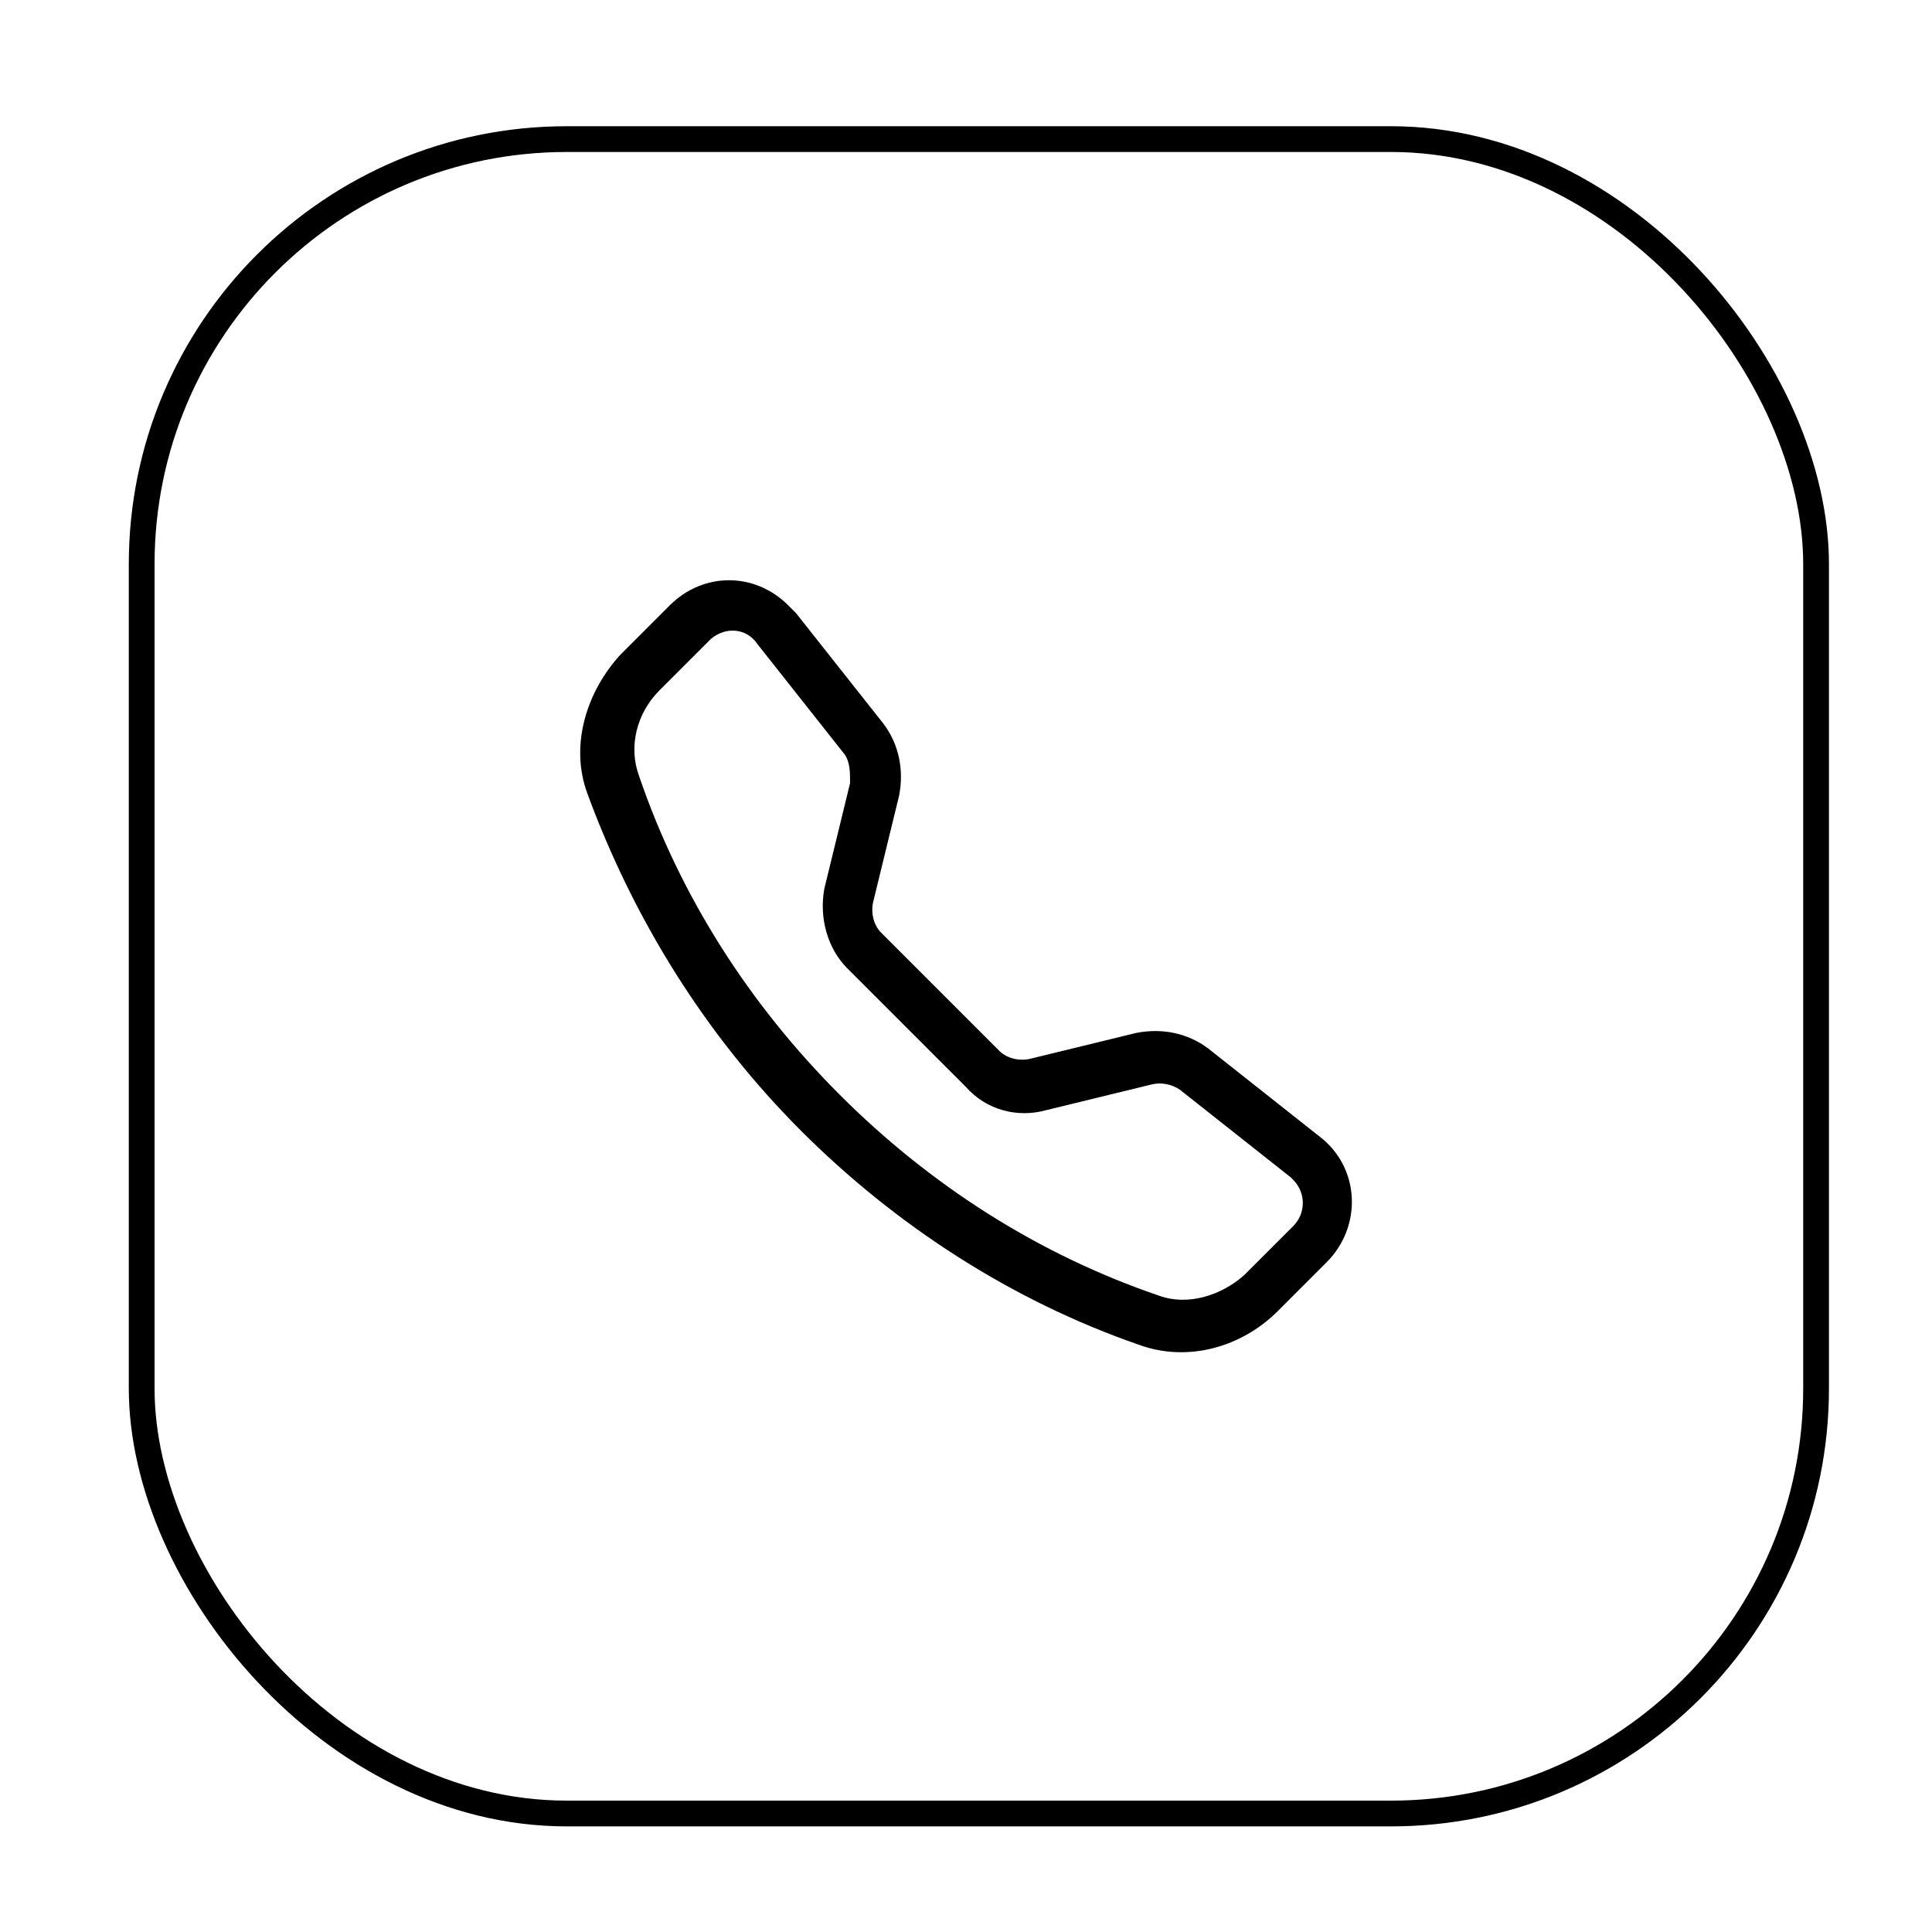
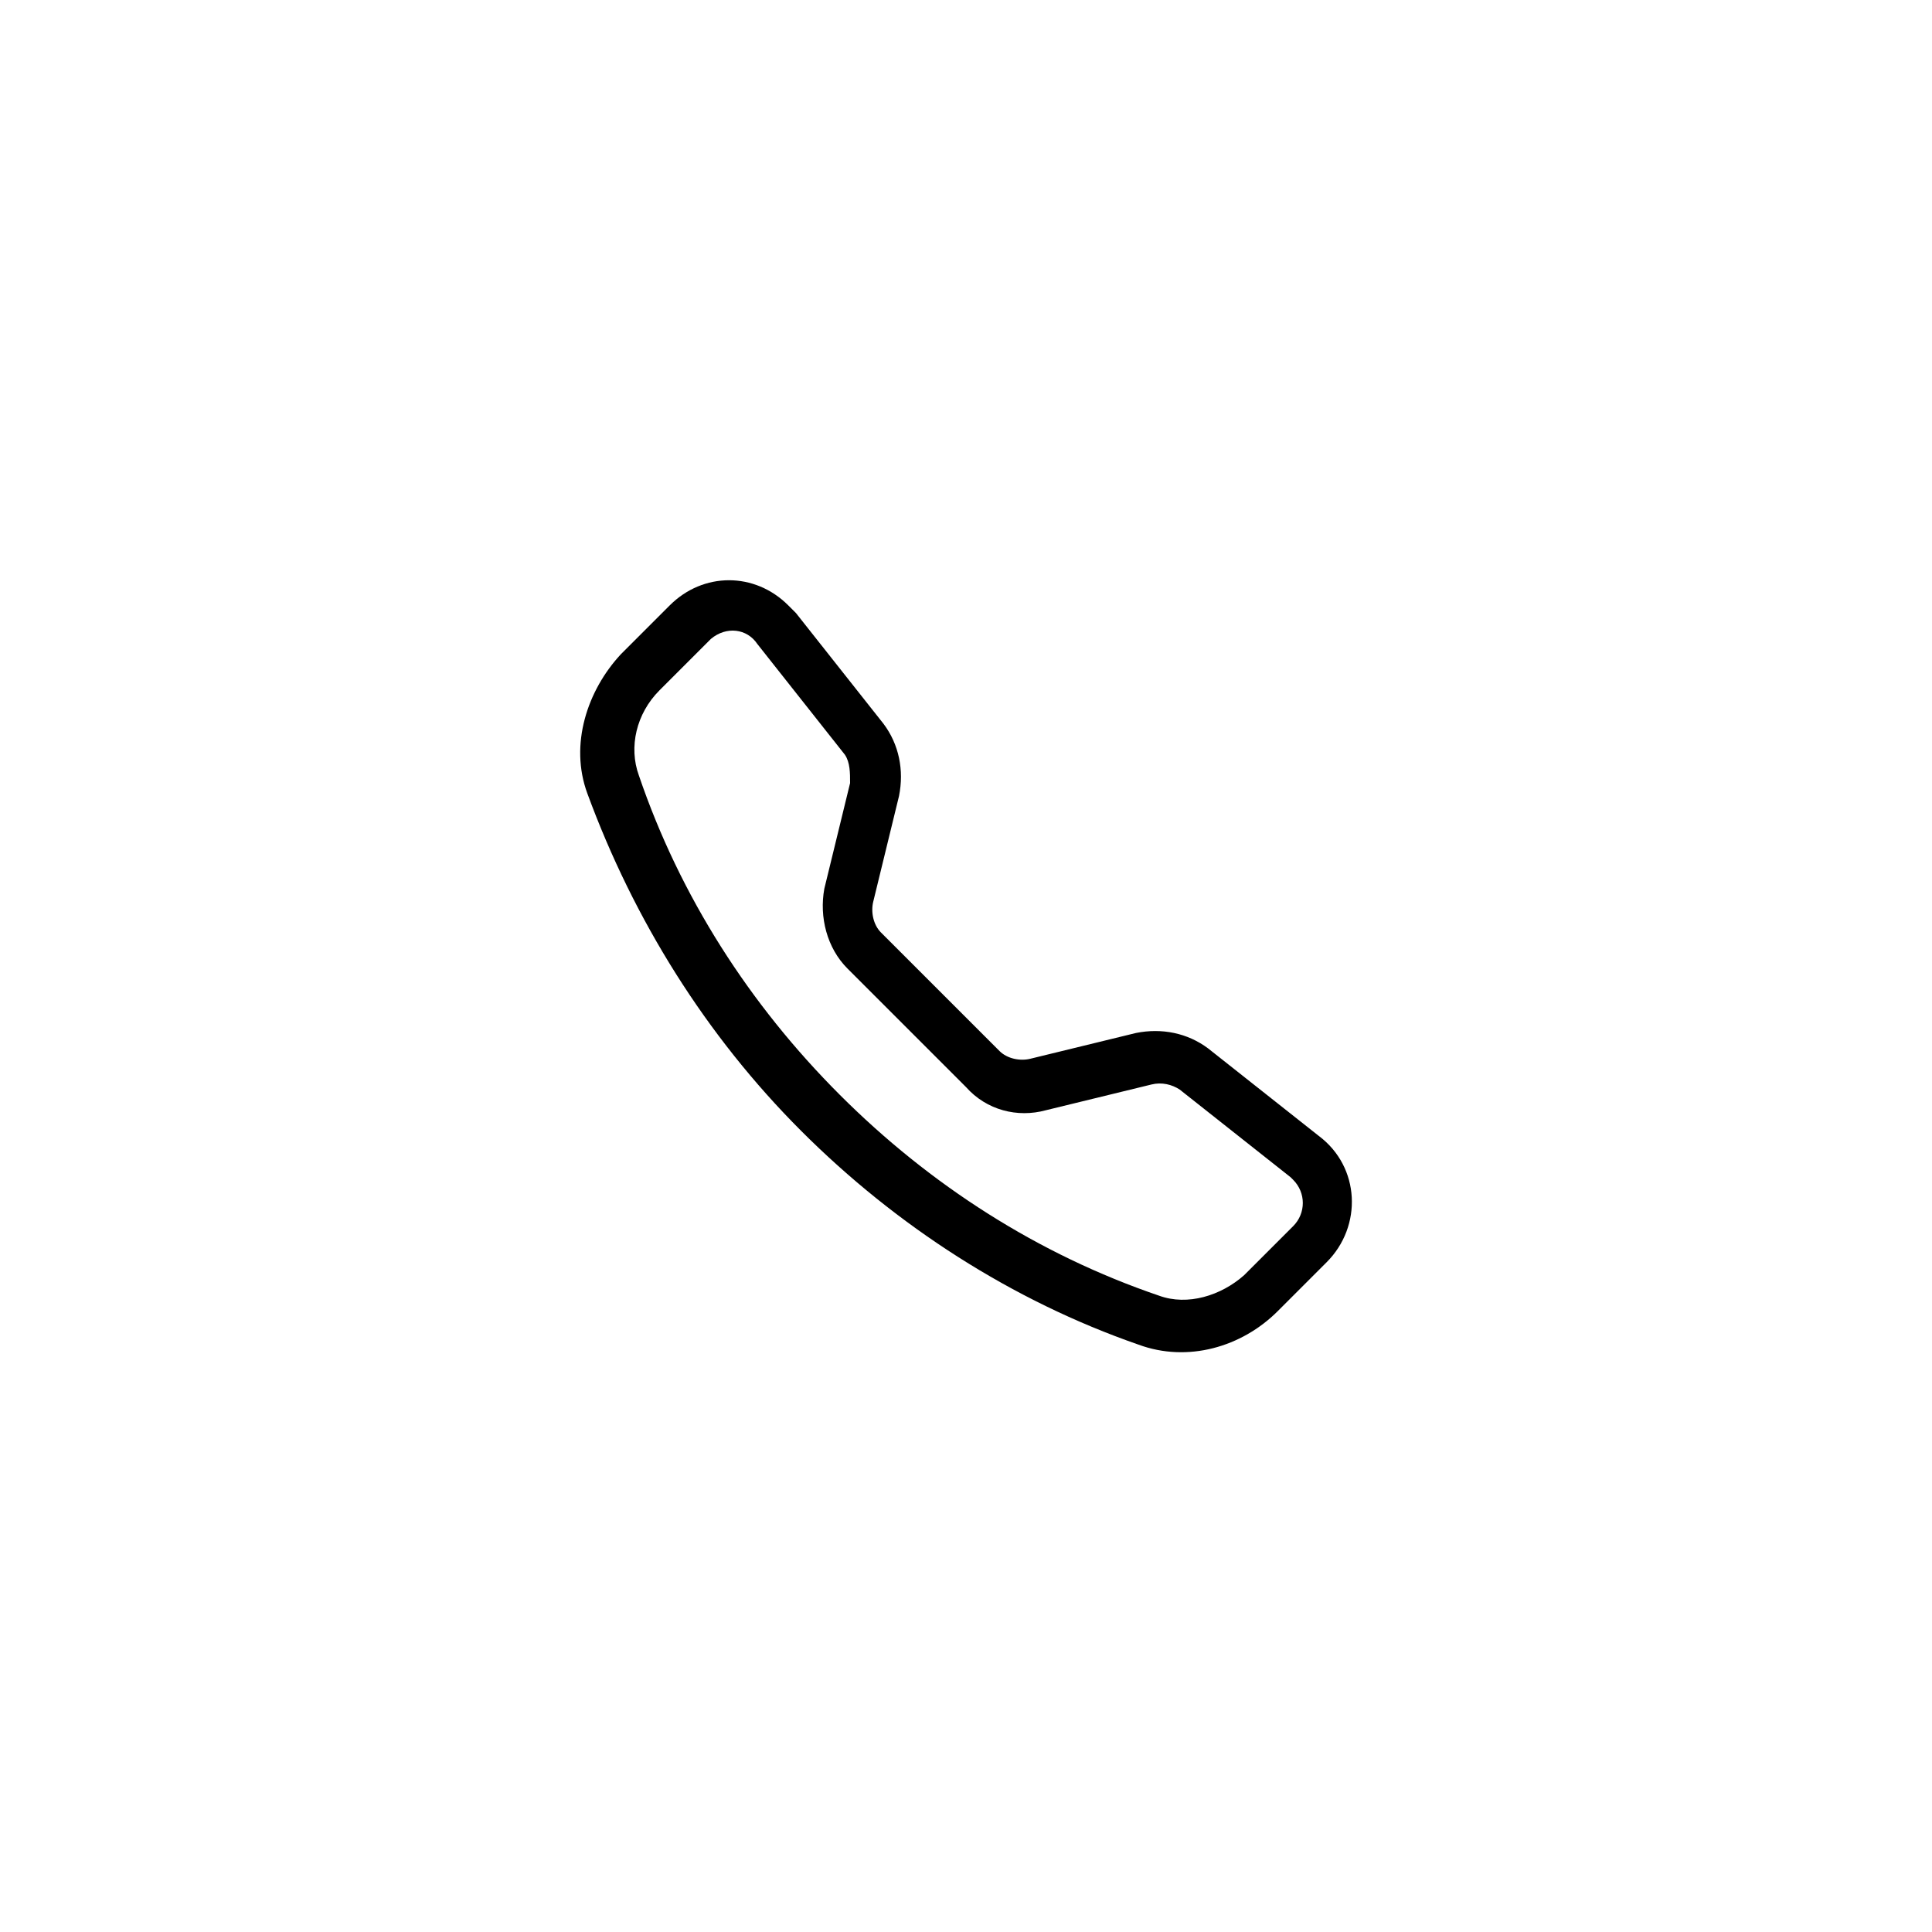
<svg xmlns="http://www.w3.org/2000/svg" version="1.1" viewBox="0 0 75 75">
  <defs>
    <style>
      .cls-1 {
        fill: none;
        stroke: #000;
        stroke-miterlimit: 10;
      }
    </style>
  </defs>
  <g>
    <g id="Layer_1">
      <path d="M29.4,25c-.4-.6-1.2-.7-1.8-.2,0,0,0,0-.1.1l-1.9,1.9c-.9.9-1.2,2.2-.8,3.3,1.6,4.7,4.3,8.9,7.8,12.4,3.5,3.5,7.7,6.2,12.4,7.8,1.1.4,2.4,0,3.3-.8l1.9-1.9c.5-.5.5-1.3,0-1.8,0,0,0,0-.1-.1l-4.3-3.4c-.3-.2-.7-.3-1.1-.2l-4.1,1c-1.1.3-2.3,0-3.1-.9l-4.6-4.6c-.8-.8-1.1-2-.9-3.1l1-4.1c0-.4,0-.8-.2-1.1l-3.4-4.3ZM26,23.5c1.3-1.3,3.3-1.3,4.6,0,0,0,.2.2.3.3l3.4,4.3c.6.8.8,1.8.6,2.8l-1,4.1c-.1.4,0,.9.3,1.2l4.6,4.6c.3.3.8.4,1.2.3l4.1-1c1-.2,2,0,2.8.6l4.3,3.4c1.6,1.2,1.7,3.5.3,4.9l-1.9,1.9c-1.4,1.4-3.5,2-5.4,1.3-4.9-1.7-9.4-4.6-13.1-8.3-3.7-3.7-6.5-8.2-8.3-13.1-.7-1.9,0-4,1.3-5.4l1.9-1.9Z" />
-       <rect class="cls-1" x="5.5" y="5.4" width="65" height="65" rx="16.5" ry="16.5" />
    </g>
  </g>
</svg>